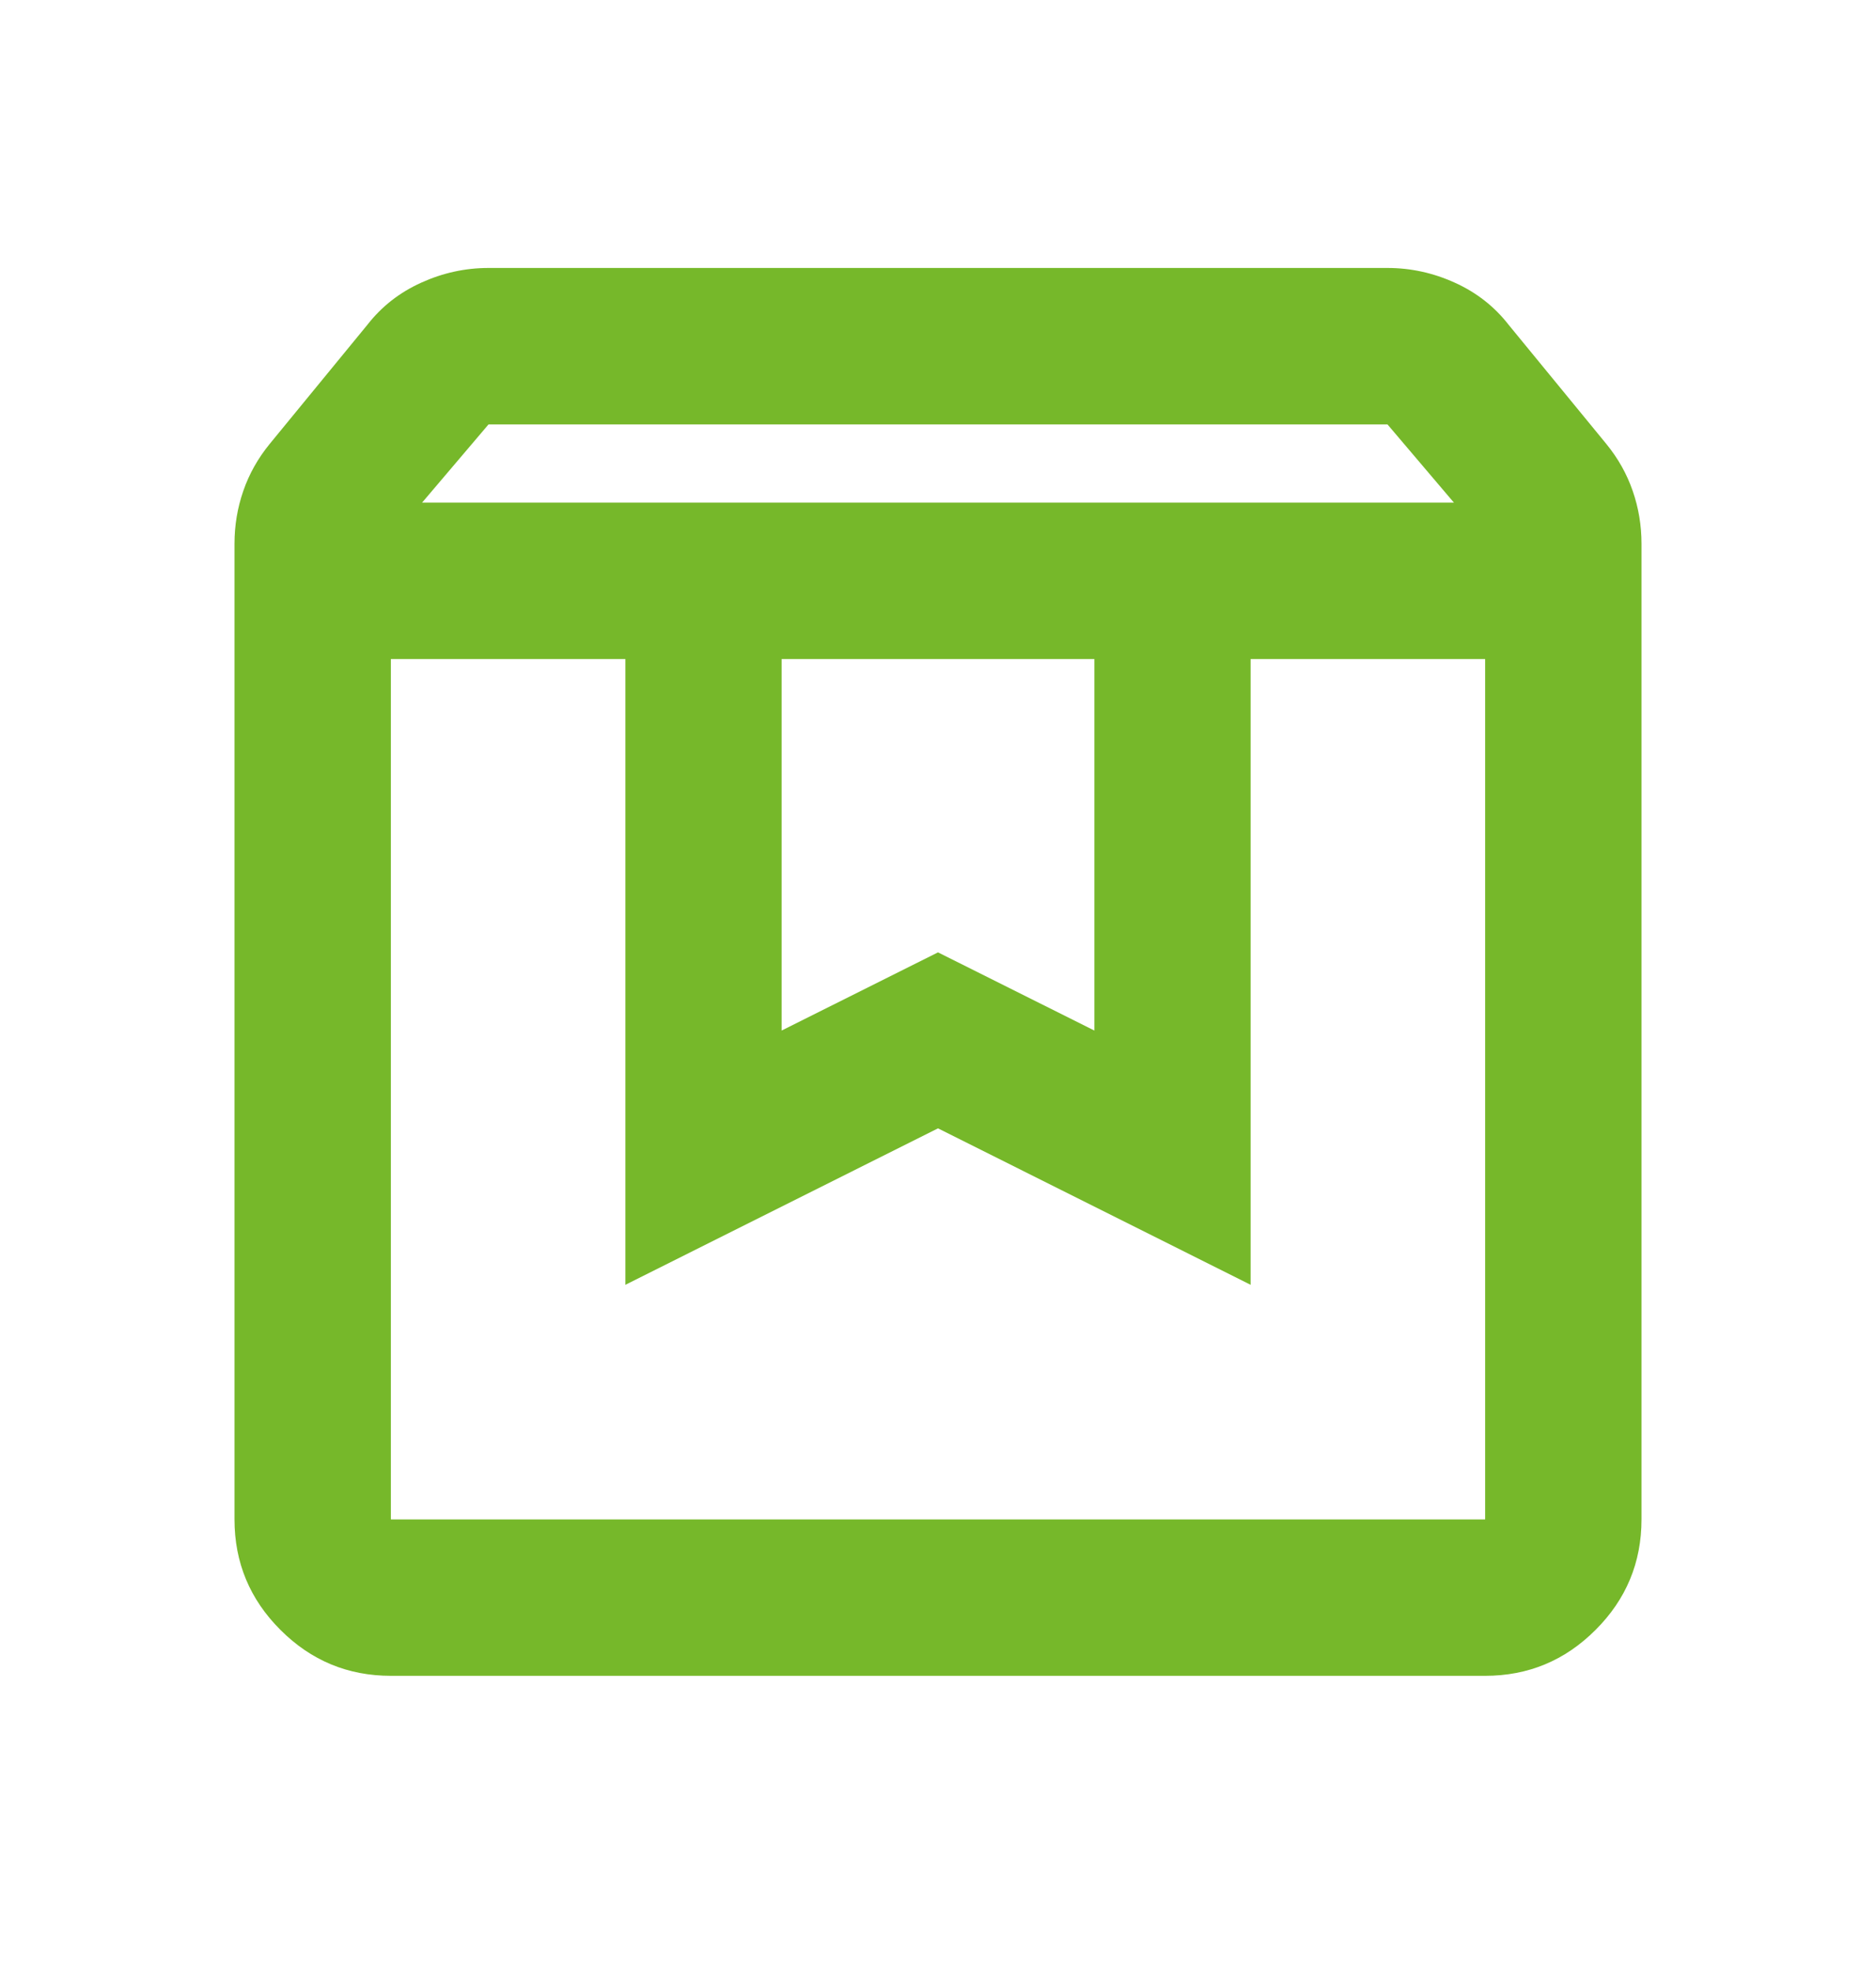
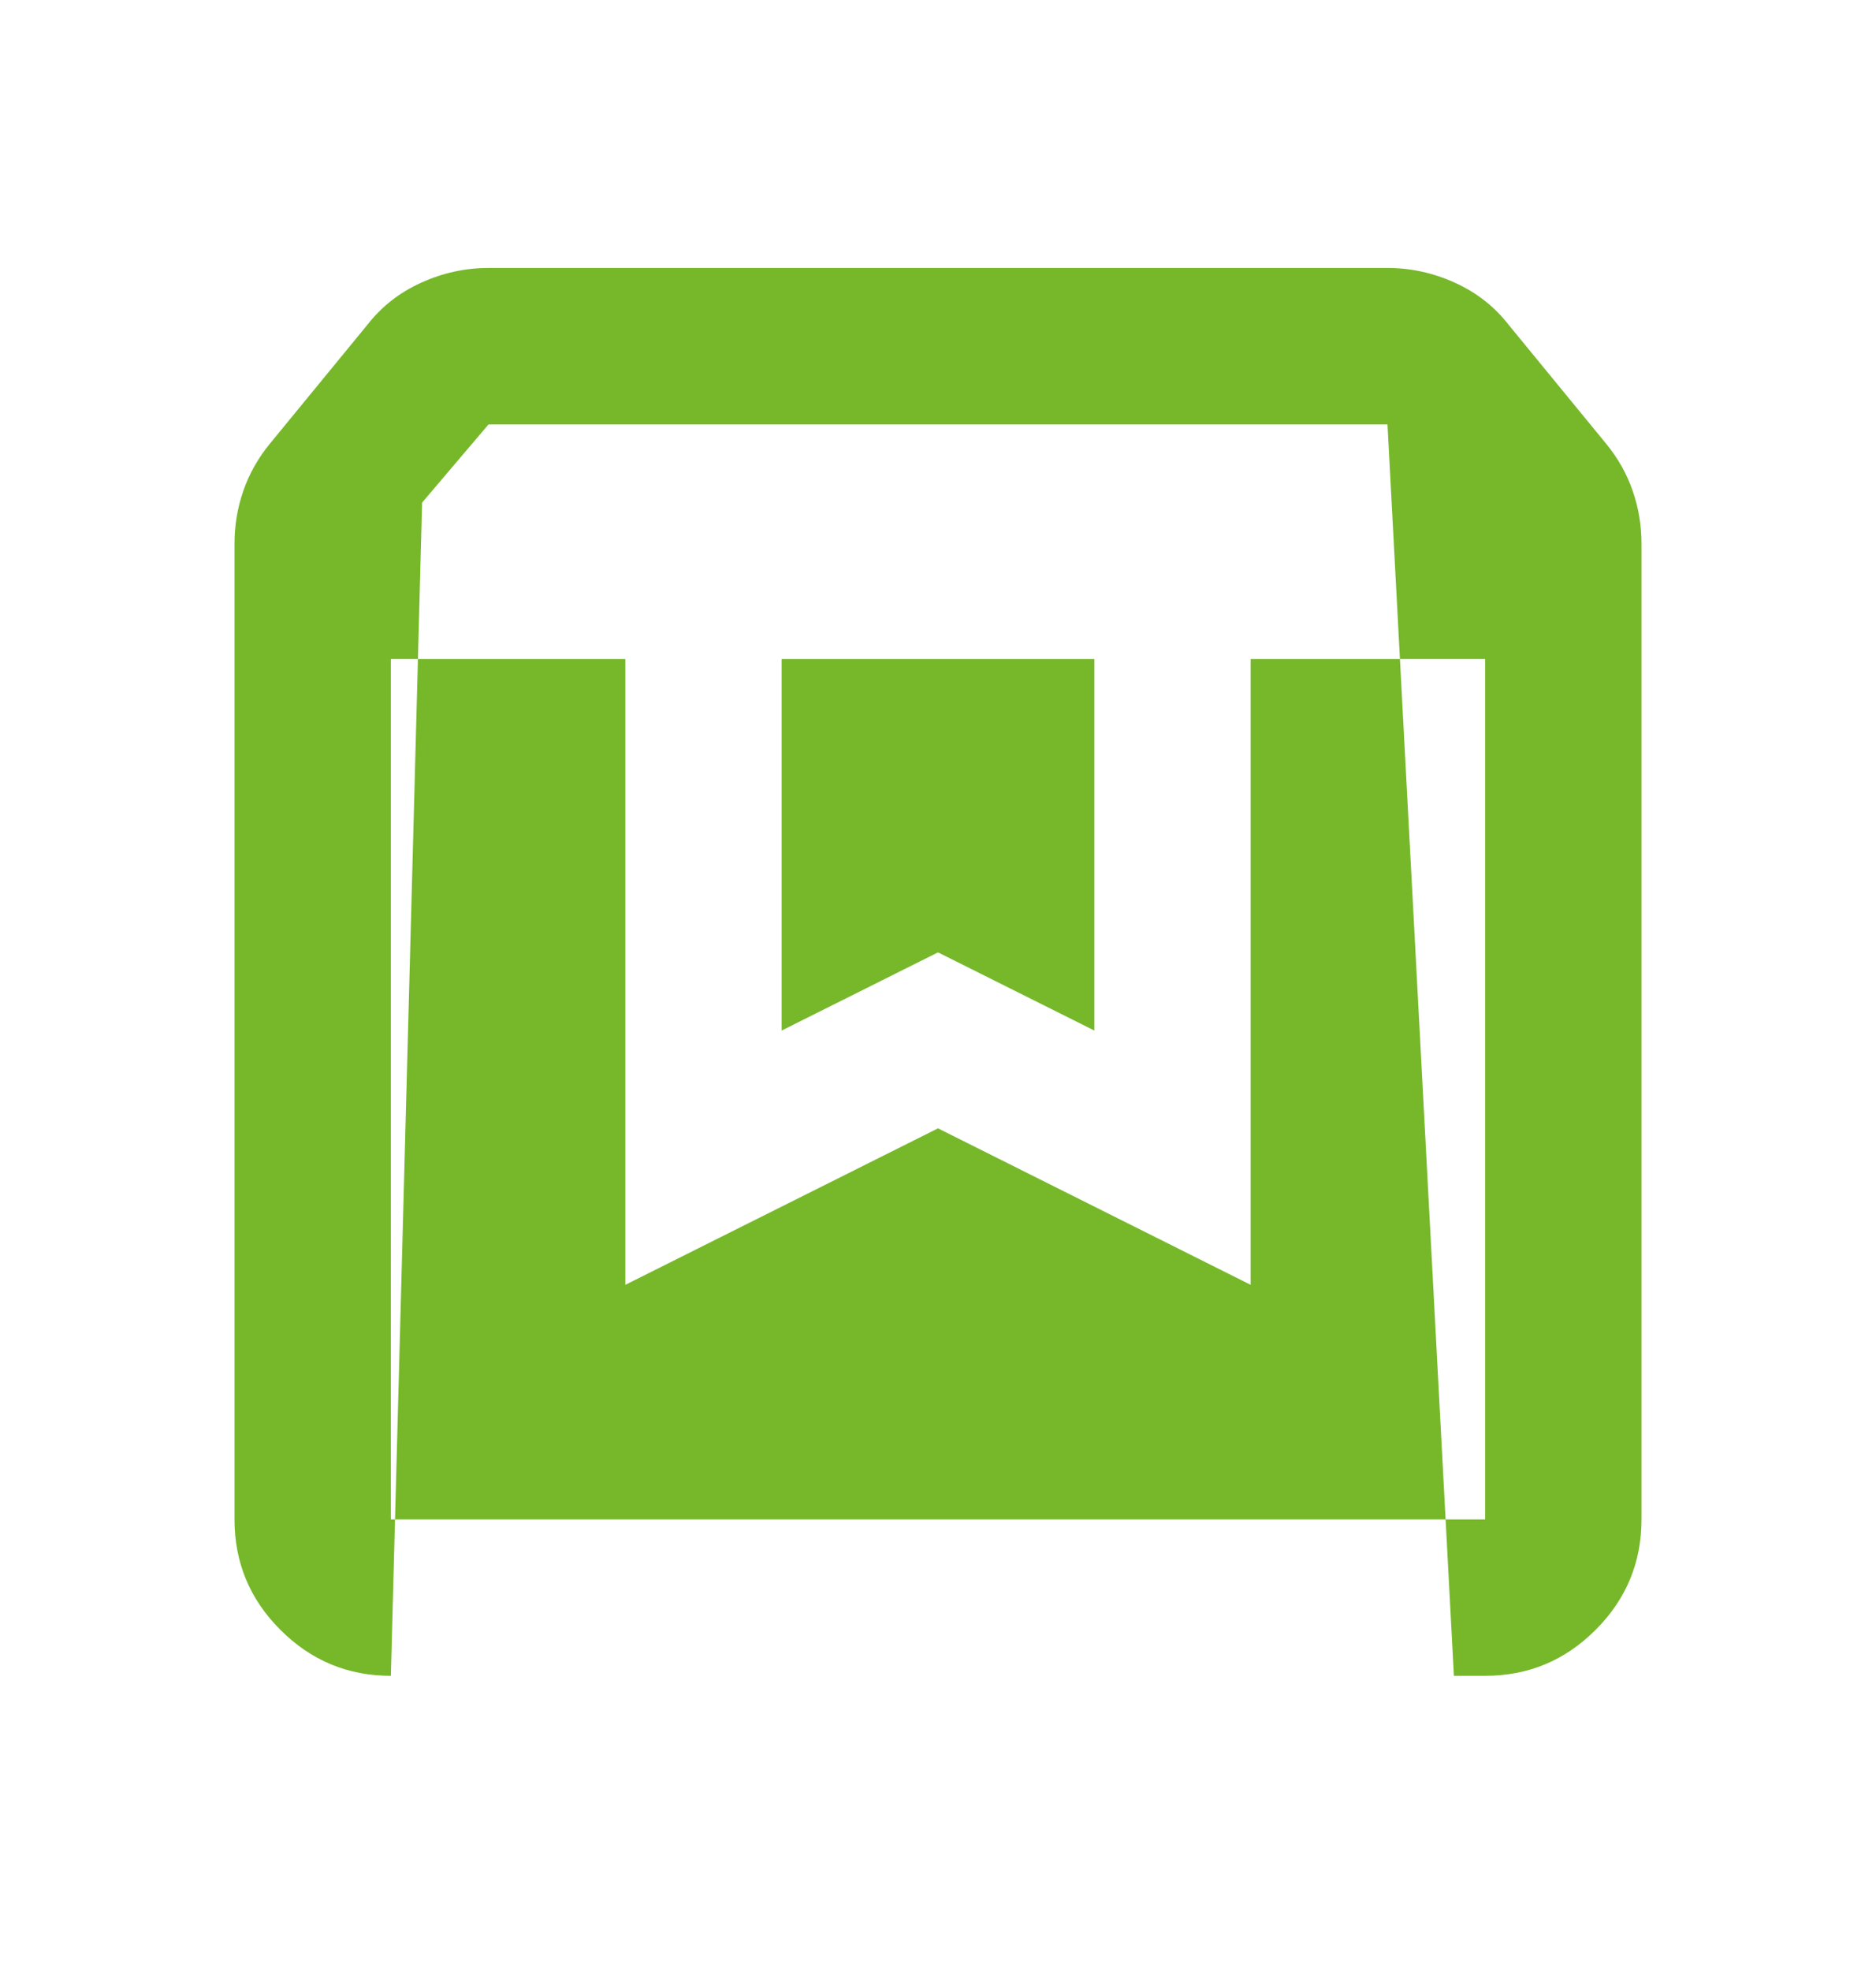
<svg xmlns="http://www.w3.org/2000/svg" width="20" height="21" viewBox="0 0 20 21" fill="none">
-   <path d="M4.167 7.022V16.189H15.833V7.022H13.333V13.689L10 12.022L6.667 13.689V7.022H4.167ZM4.167 17.855C3.708 17.855 3.316 17.692 2.99 17.366C2.663 17.04 2.5 16.647 2.5 16.189V5.793C2.5 5.599 2.531 5.411 2.594 5.23C2.656 5.05 2.75 4.883 2.875 4.73L3.917 3.46C4.069 3.265 4.26 3.116 4.49 3.012C4.719 2.908 4.958 2.855 5.208 2.855H14.792C15.042 2.855 15.281 2.908 15.51 3.012C15.74 3.116 15.931 3.265 16.083 3.46L17.125 4.73C17.25 4.883 17.344 5.05 17.406 5.23C17.469 5.411 17.5 5.599 17.5 5.793V16.189C17.5 16.647 17.337 17.04 17.01 17.366C16.684 17.692 16.292 17.855 15.833 17.855H4.167ZM4.5 5.355H15.5L14.792 4.522H5.208L4.5 5.355ZM8.333 7.022V10.98L10 10.147L11.667 10.98V7.022H8.333Z" fill="#76B82A" />
+   <path d="M4.167 7.022V16.189H15.833V7.022H13.333V13.689L10 12.022L6.667 13.689V7.022H4.167ZM4.167 17.855C3.708 17.855 3.316 17.692 2.99 17.366C2.663 17.04 2.5 16.647 2.5 16.189V5.793C2.5 5.599 2.531 5.411 2.594 5.23C2.656 5.05 2.75 4.883 2.875 4.73L3.917 3.46C4.069 3.265 4.26 3.116 4.49 3.012C4.719 2.908 4.958 2.855 5.208 2.855H14.792C15.042 2.855 15.281 2.908 15.51 3.012C15.74 3.116 15.931 3.265 16.083 3.46L17.125 4.73C17.25 4.883 17.344 5.05 17.406 5.23C17.469 5.411 17.5 5.599 17.5 5.793V16.189C17.5 16.647 17.337 17.04 17.01 17.366C16.684 17.692 16.292 17.855 15.833 17.855H4.167ZH15.5L14.792 4.522H5.208L4.5 5.355ZM8.333 7.022V10.98L10 10.147L11.667 10.98V7.022H8.333Z" fill="#76B82A" />
</svg>